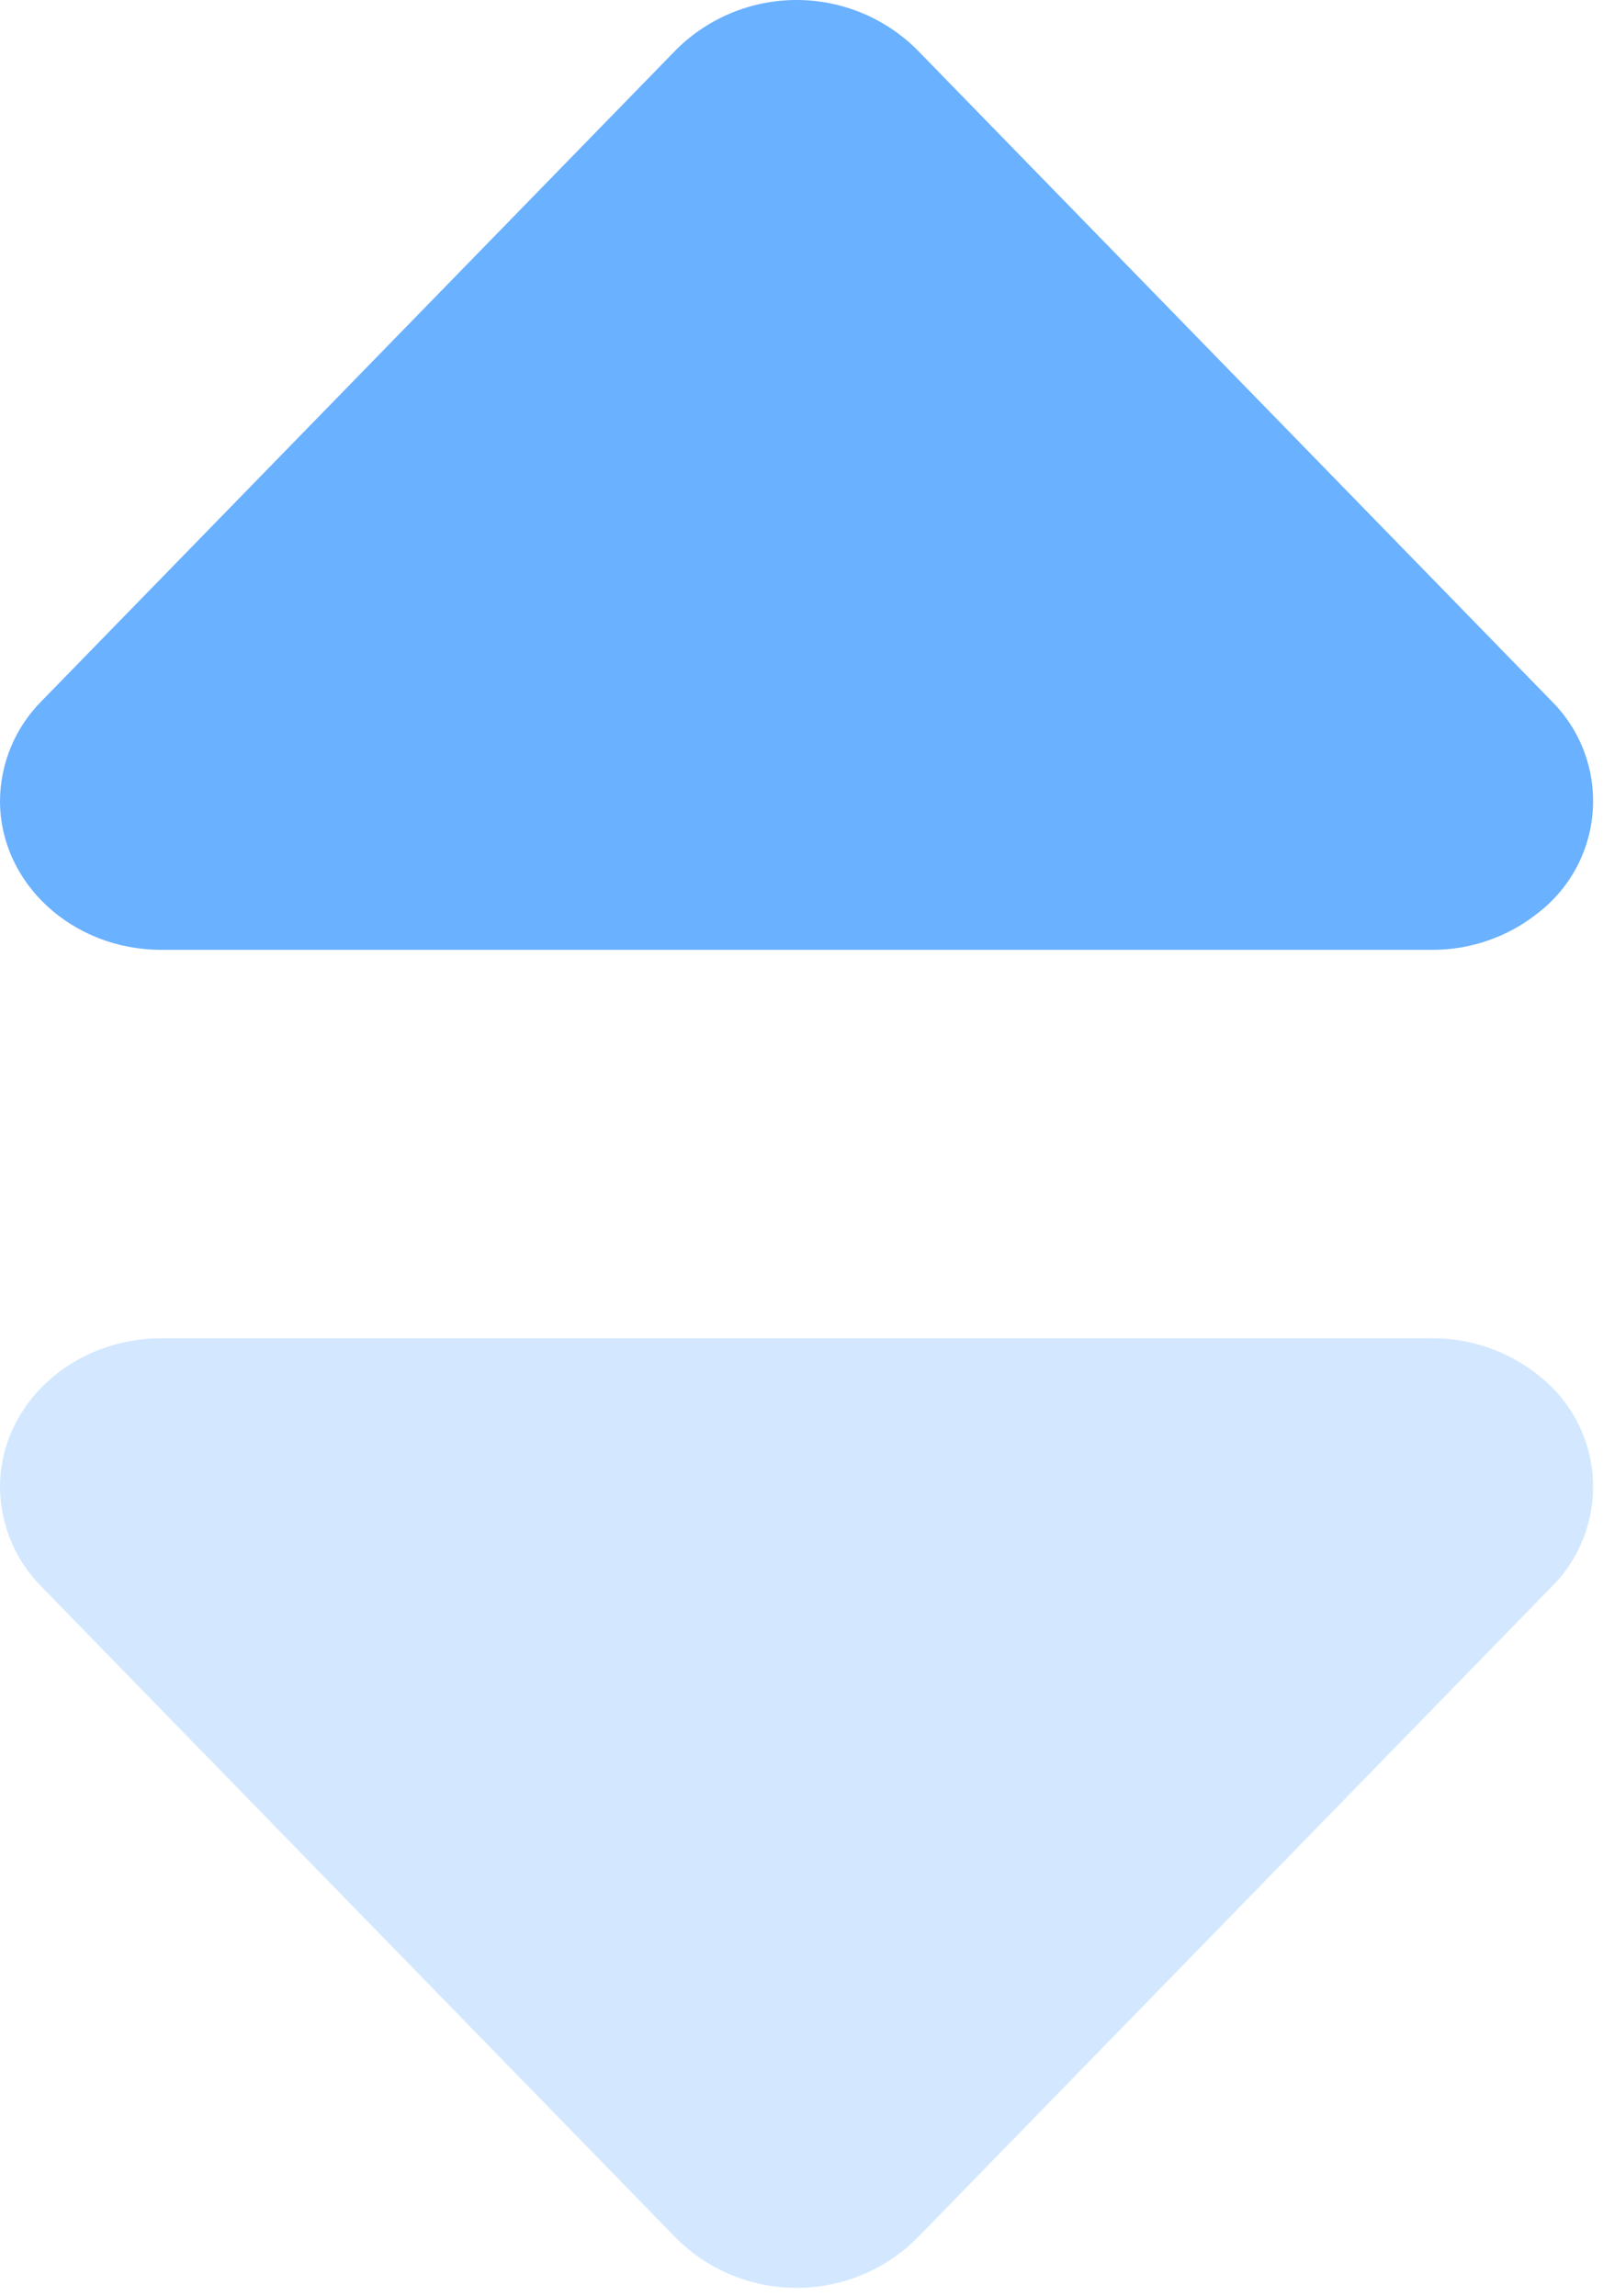
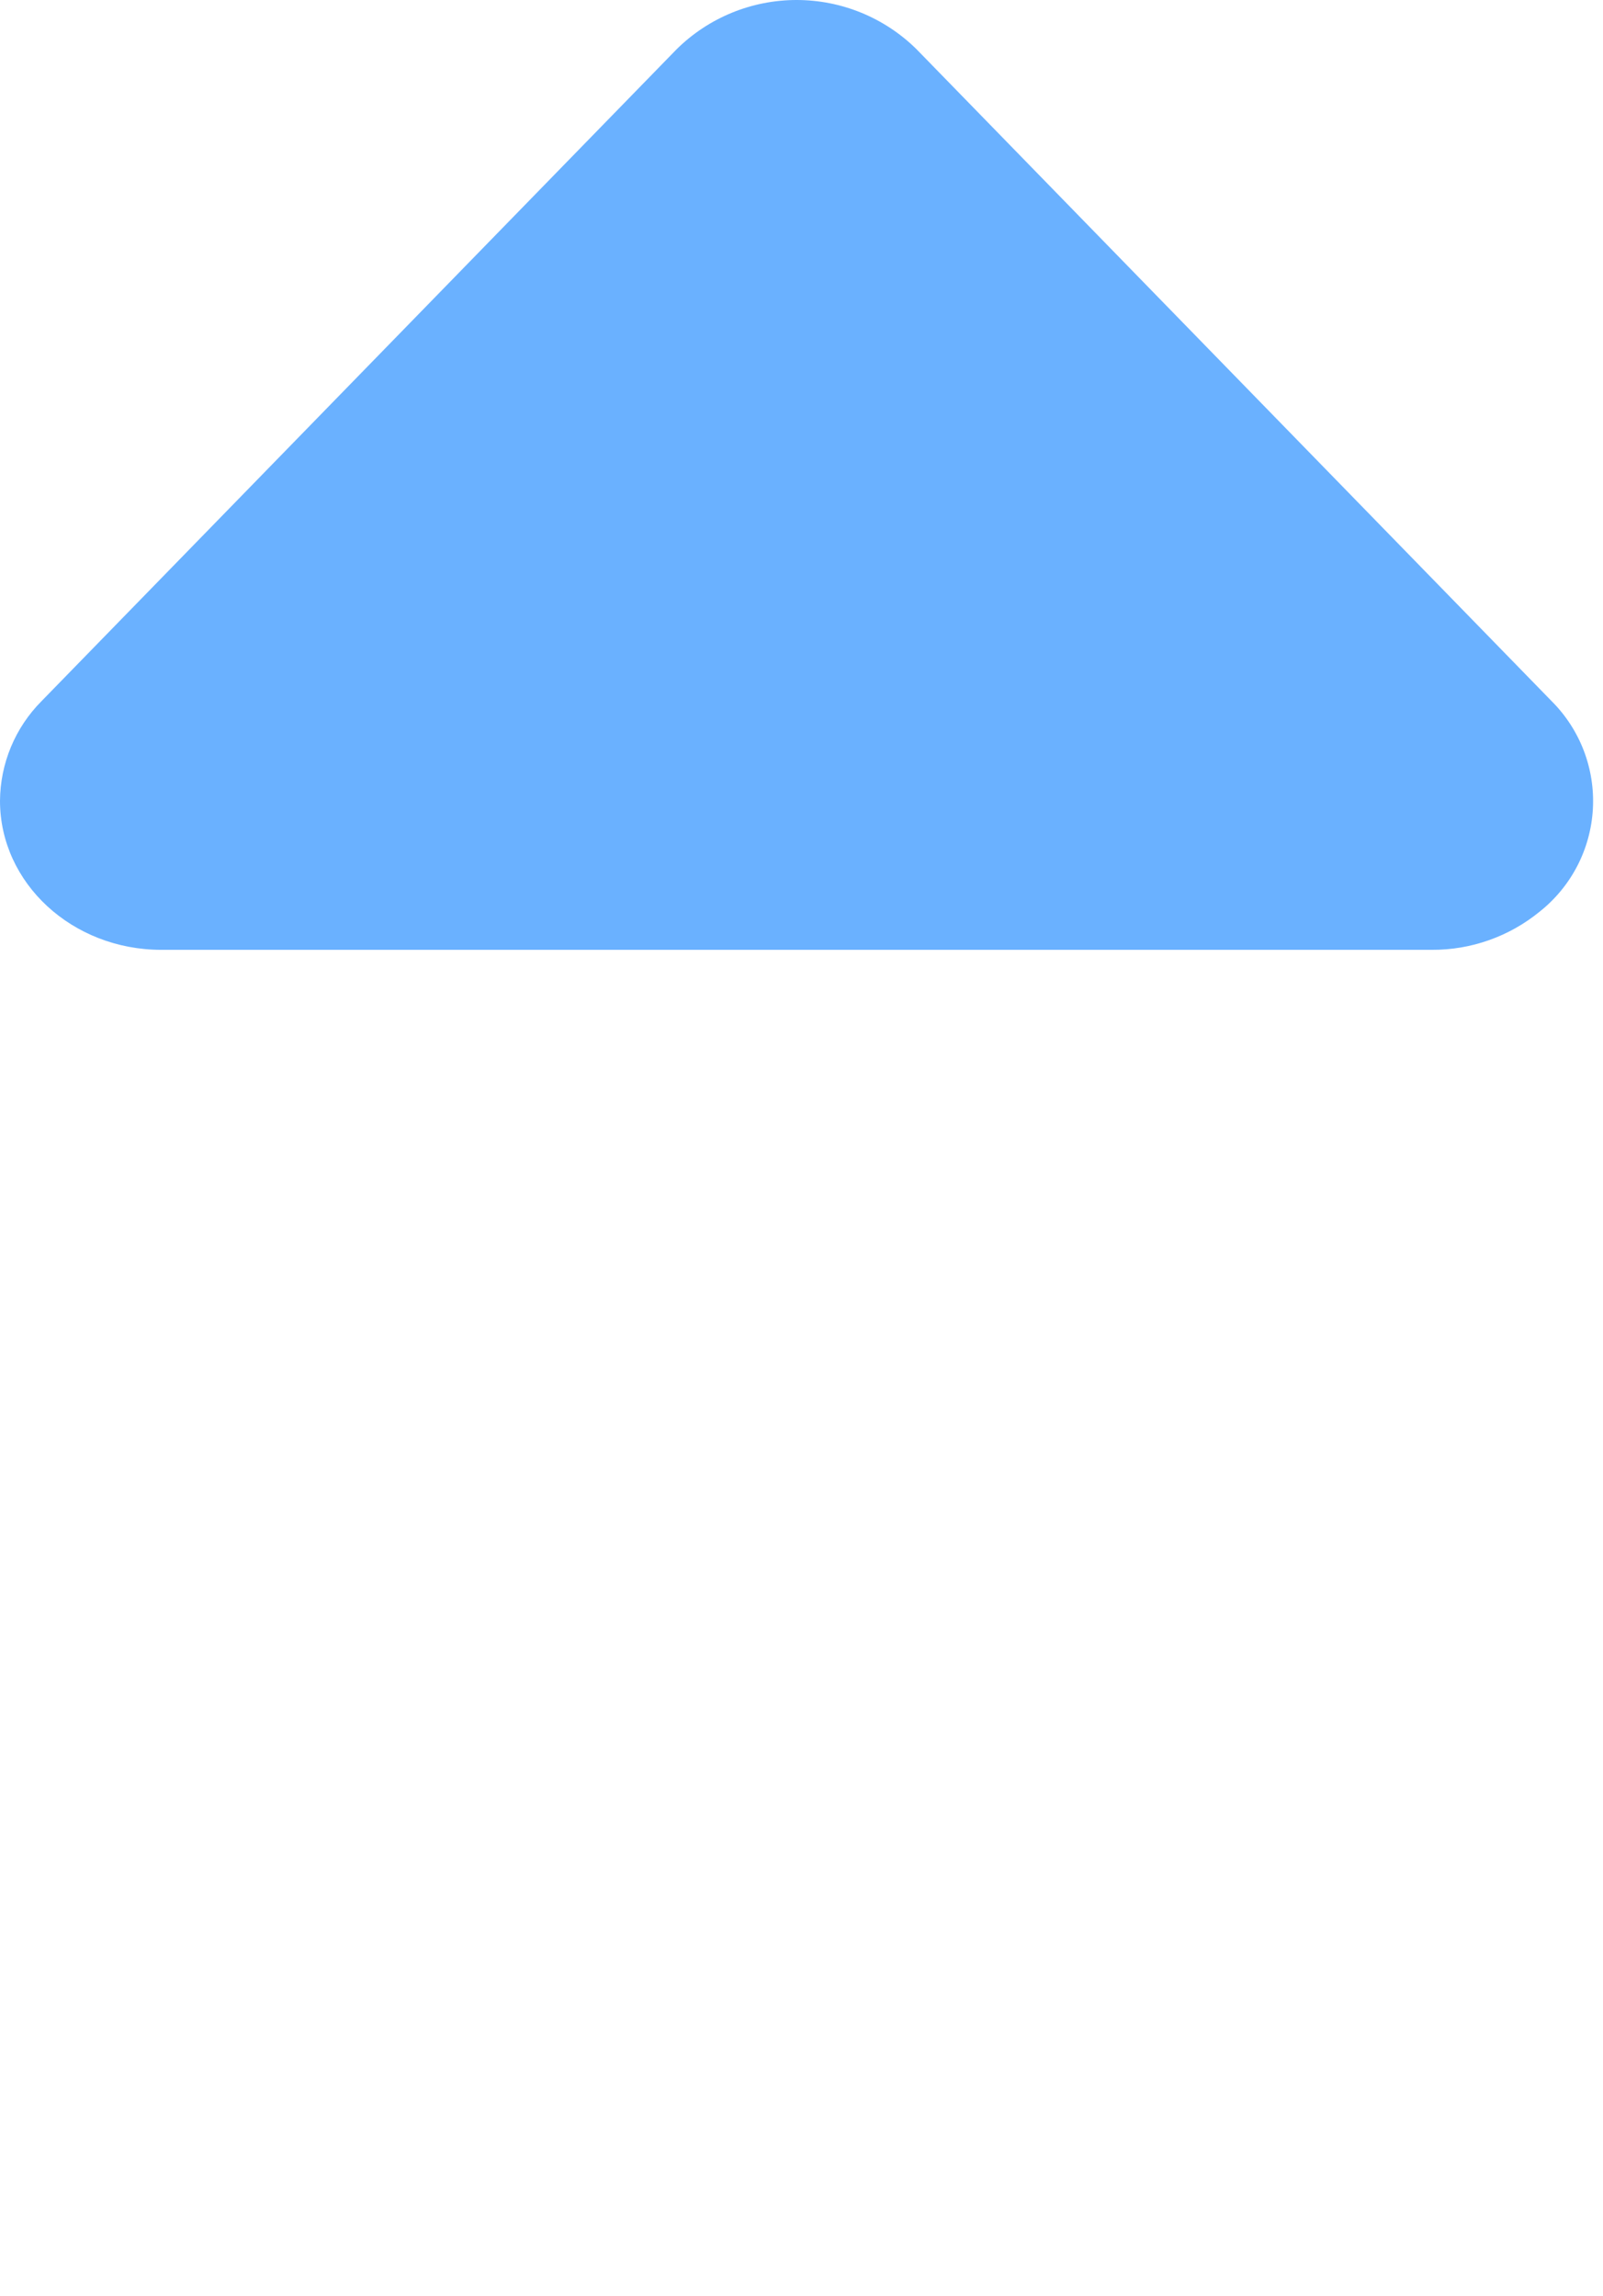
<svg xmlns="http://www.w3.org/2000/svg" width="125" height="179" viewBox="0 0 125 179" fill="none">
-   <path d="M3.233 123.701L52.767 174.535C55.258 176.992 58.617 178.369 62.117 178.369C65.616 178.369 68.975 176.992 71.467 174.535L121 123.701C122.098 122.605 122.951 121.289 123.505 119.84C124.058 118.391 124.298 116.841 124.21 115.292C124.122 113.743 123.707 112.231 122.993 110.853C122.279 109.476 121.282 108.266 120.067 107.301C117.692 105.363 114.715 104.313 111.65 104.335L12.583 104.335C5.633 104.335 1.19209e-05 109.518 1.19209e-05 115.935C0.019 118.847 1.18 121.636 3.233 123.701Z" fill="#50A4FF" fill-opacity="0.25" />
  <path d="M12.583 74.051C5.633 74.051 1.19209e-05 68.851 1.19209e-05 62.434C0.019 59.522 1.18 56.733 3.233 54.668L52.767 3.835C55.258 1.377 58.617 2.14577e-06 62.117 2.14577e-06C65.616 2.14577e-06 68.975 1.377 71.467 3.835L121 54.668C122.098 55.764 122.951 57.08 123.505 58.529C124.058 59.978 124.298 61.528 124.21 63.077C124.122 64.626 123.707 66.138 122.993 67.516C122.279 68.893 121.282 70.103 120.067 71.068C117.694 73.012 114.717 74.067 111.65 74.051L12.583 74.051Z" fill="#50A4FF" fill-opacity="0.85" />
</svg>